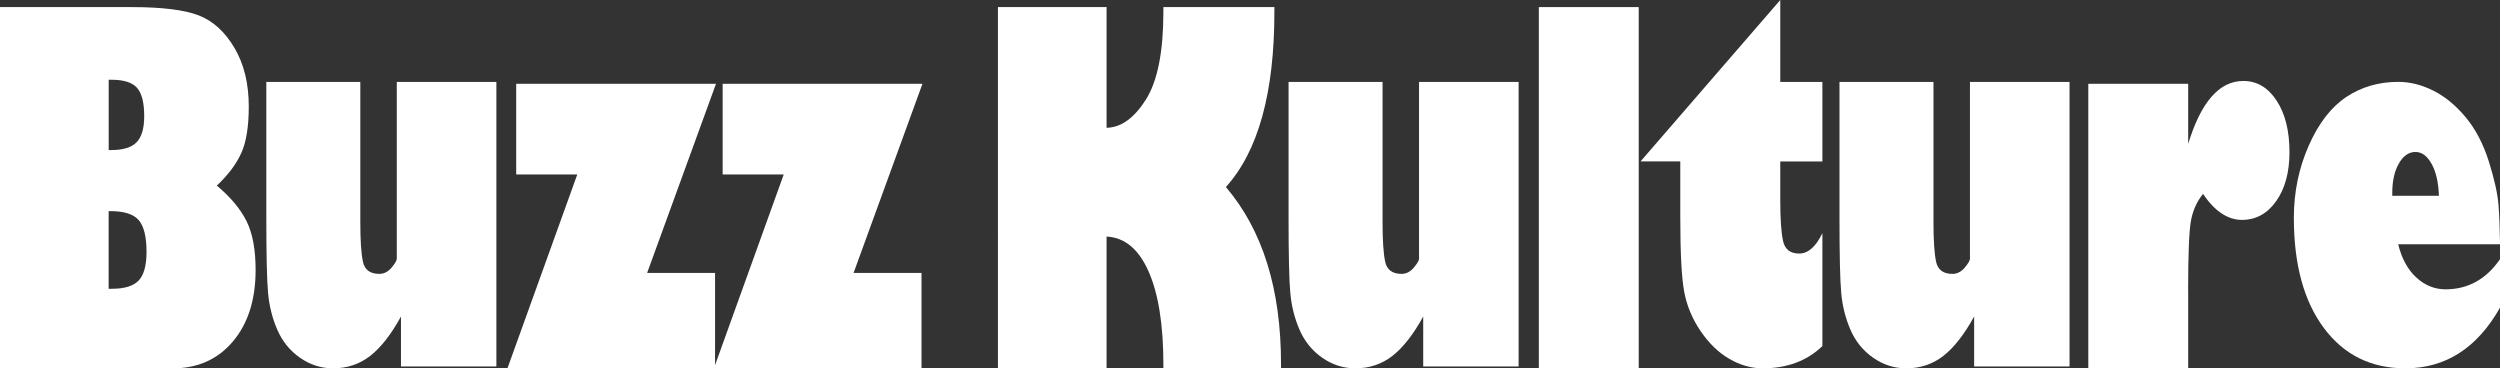
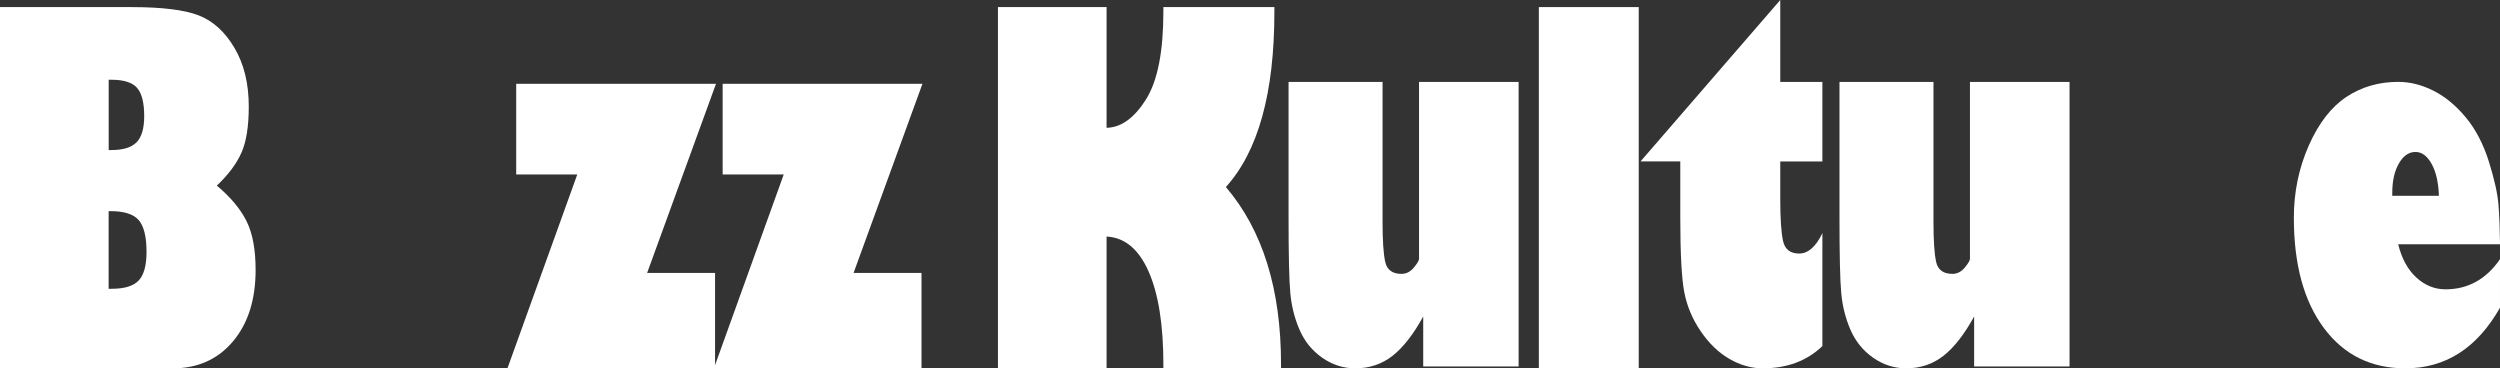
<svg xmlns="http://www.w3.org/2000/svg" id="Layer_2" data-name="Layer 2" viewBox="0 0 496.85 73.2">
  <rect x="0" y="0" width="496.85" height="73.2" fill="#333333" stroke="none" />
  <defs>
    <style>
      .cls-1 {
        fill: #fff;
      }
    </style>
  </defs>
  <g id="Layer_1-2" data-name="Layer 1">
    <g>
      <g>
        <path class="cls-1" d="M198.33,1.41h21.59v23.99c2.88-.06,5.49-1.93,7.81-5.6,2.32-3.67,3.48-9.5,3.48-17.5v-.89h22.06v.99c0,16.09-3.22,27.68-9.64,34.77,7.31,8.56,10.96,20.29,10.96,35.19v.85h-23.38v-.75c0-7.9-.98-14.07-2.94-18.51-1.96-4.44-4.74-6.75-8.35-6.94v26.2h-21.59V1.41Z" />
        <path class="cls-1" d="M282,16.28h19.81v56.55h-18.96v-9.93c-1.94,3.54-3.98,6.15-6.09,7.81-2.12,1.66-4.59,2.49-7.41,2.49-2.38,0-4.58-.71-6.59-2.12-2.01-1.41-3.5-3.26-4.49-5.55-.99-2.29-1.6-4.71-1.83-7.27-.24-2.56-.35-7.6-.35-15.12v-26.86h18.68v27.85c0,3.64.17,6.26.52,7.88.34,1.62,1.43,2.42,3.25,2.42.94,0,1.76-.42,2.45-1.25.69-.83,1.03-1.42,1.03-1.76V16.28Z" />
        <path class="cls-1" d="M325.68,1.41v71.79h-19.85V1.41h19.85Z" />
        <path class="cls-1" d="M353.81,16.28h8.37v15.81h-8.37v7.57c0,3.86.19,6.61.56,8.26s1.44,2.47,3.2,2.47,3.32-1.35,4.61-4.05v22.44c-3.07,2.95-7.03,4.42-11.86,4.42-2.26,0-4.47-.63-6.63-1.88-2.16-1.25-4.07-3.1-5.72-5.53-1.65-2.43-2.73-5.03-3.25-7.79-.52-2.76-.78-7.75-.78-14.96v-10.96h-7.9L353.81,0v16.28Z" />
        <path class="cls-1" d="M391.49,16.28h19.81v56.55h-18.96v-9.93c-1.94,3.54-3.98,6.15-6.09,7.81-2.12,1.66-4.59,2.49-7.41,2.49-2.38,0-4.58-.71-6.59-2.12-2.01-1.41-3.5-3.26-4.49-5.55-.99-2.29-1.6-4.71-1.83-7.27-.24-2.56-.35-7.6-.35-15.12v-26.86h18.68v27.85c0,3.64.17,6.26.52,7.88.34,1.62,1.43,2.42,3.25,2.42.94,0,1.76-.42,2.45-1.25.69-.83,1.03-1.42,1.03-1.76V16.28Z" />
-         <path class="cls-1" d="M434.88,57.58v15.62h-19.85V16.65h19.85v11.95c2.54-8.34,6.19-12.51,10.96-12.51,2.7,0,4.9,1.3,6.61,3.9,1.71,2.6,2.56,6.02,2.56,10.26,0,3.98-.88,7.22-2.63,9.71-1.76,2.49-4.03,3.74-6.82,3.74s-5.43-1.72-7.72-5.17c-1.19,1.44-1.98,3.17-2.38,5.17-.39,2.01-.59,6.63-.59,13.88Z" />
        <path class="cls-1" d="M496.85,48.55h-20.23c.69,2.83,1.89,5.03,3.6,6.6,1.71,1.57,3.65,2.35,5.81,2.35,4.45,0,8.06-1.99,10.82-5.98v9.63c-4.55,8.03-10.82,12.05-18.82,12.05-6.81,0-12.2-2.67-16.18-8.01-3.98-5.34-5.97-12.64-5.97-21.89,0-5.11.99-9.9,2.96-14.36s4.47-7.68,7.48-9.68c3.01-1.99,6.45-2.99,10.3-2.99,2.35,0,4.69.59,7.01,1.76,2.32,1.17,4.46,2.94,6.42,5.3,1.96,2.36,3.49,5.29,4.59,8.79,1.1,3.5,1.73,6.36,1.91,8.58.17,2.22.27,4.84.31,7.85ZM475.44,38.92h9.27c-.09-2.68-.58-4.8-1.46-6.37-.88-1.57-1.94-2.35-3.2-2.35-1.32,0-2.42.76-3.29,2.28-.88,1.52-1.32,3.47-1.32,5.84v.59Z" />
      </g>
      <g>
        <path class="cls-1" d="M34.3,73.2H0V1.41h26.11c6.08,0,10.55.55,13.38,1.65,2.84,1.1,5.21,3.25,7.1,6.45,1.9,3.2,2.85,7.09,2.85,11.67,0,3.95-.49,7.03-1.48,9.22-.99,2.2-2.61,4.36-4.87,6.49,2.7,2.26,4.66,4.59,5.88,7.01,1.22,2.42,1.83,5.66,1.83,9.74,0,5.93-1.51,10.67-4.52,14.23-3.01,3.56-7.01,5.34-12,5.34ZM22.16,15.85h-.56v13.97h.56c2.32,0,3.98-.52,4.99-1.55,1-1.03,1.51-2.76,1.51-5.17,0-2.7-.48-4.58-1.43-5.65-.96-1.07-2.64-1.6-5.06-1.6ZM21.97,41.96h-.38v15.43h.66c2.51,0,4.28-.55,5.32-1.65,1.03-1.1,1.55-2.99,1.55-5.69,0-3.01-.52-5.11-1.55-6.3-1.03-1.19-2.9-1.79-5.6-1.79Z" />
-         <path class="cls-1" d="M78.84,16.28h19.81v56.55h-18.96v-9.93c-1.94,3.54-3.98,6.15-6.09,7.81-2.12,1.66-4.59,2.49-7.41,2.49-2.38,0-4.58-.71-6.59-2.12-2.01-1.41-3.5-3.26-4.49-5.55-.99-2.29-1.6-4.71-1.83-7.27-.24-2.56-.35-7.6-.35-15.12v-26.86h18.68v27.85c0,3.64.17,6.26.52,7.88.34,1.62,1.43,2.42,3.25,2.42.94,0,1.76-.42,2.45-1.25.69-.83,1.03-1.42,1.03-1.76V16.28Z" />
        <path class="cls-1" d="M128.61,54.24h13.5v18.96h-41.26l13.88-38.53h-12.14v-18.02h39.71l-13.69,37.59Z" />
        <path class="cls-1" d="M169.64,54.24h13.5v18.96h-41.26l13.88-38.53h-12.14v-18.02h39.71l-13.69,37.59Z" />
      </g>
    </g>
  </g>
</svg>